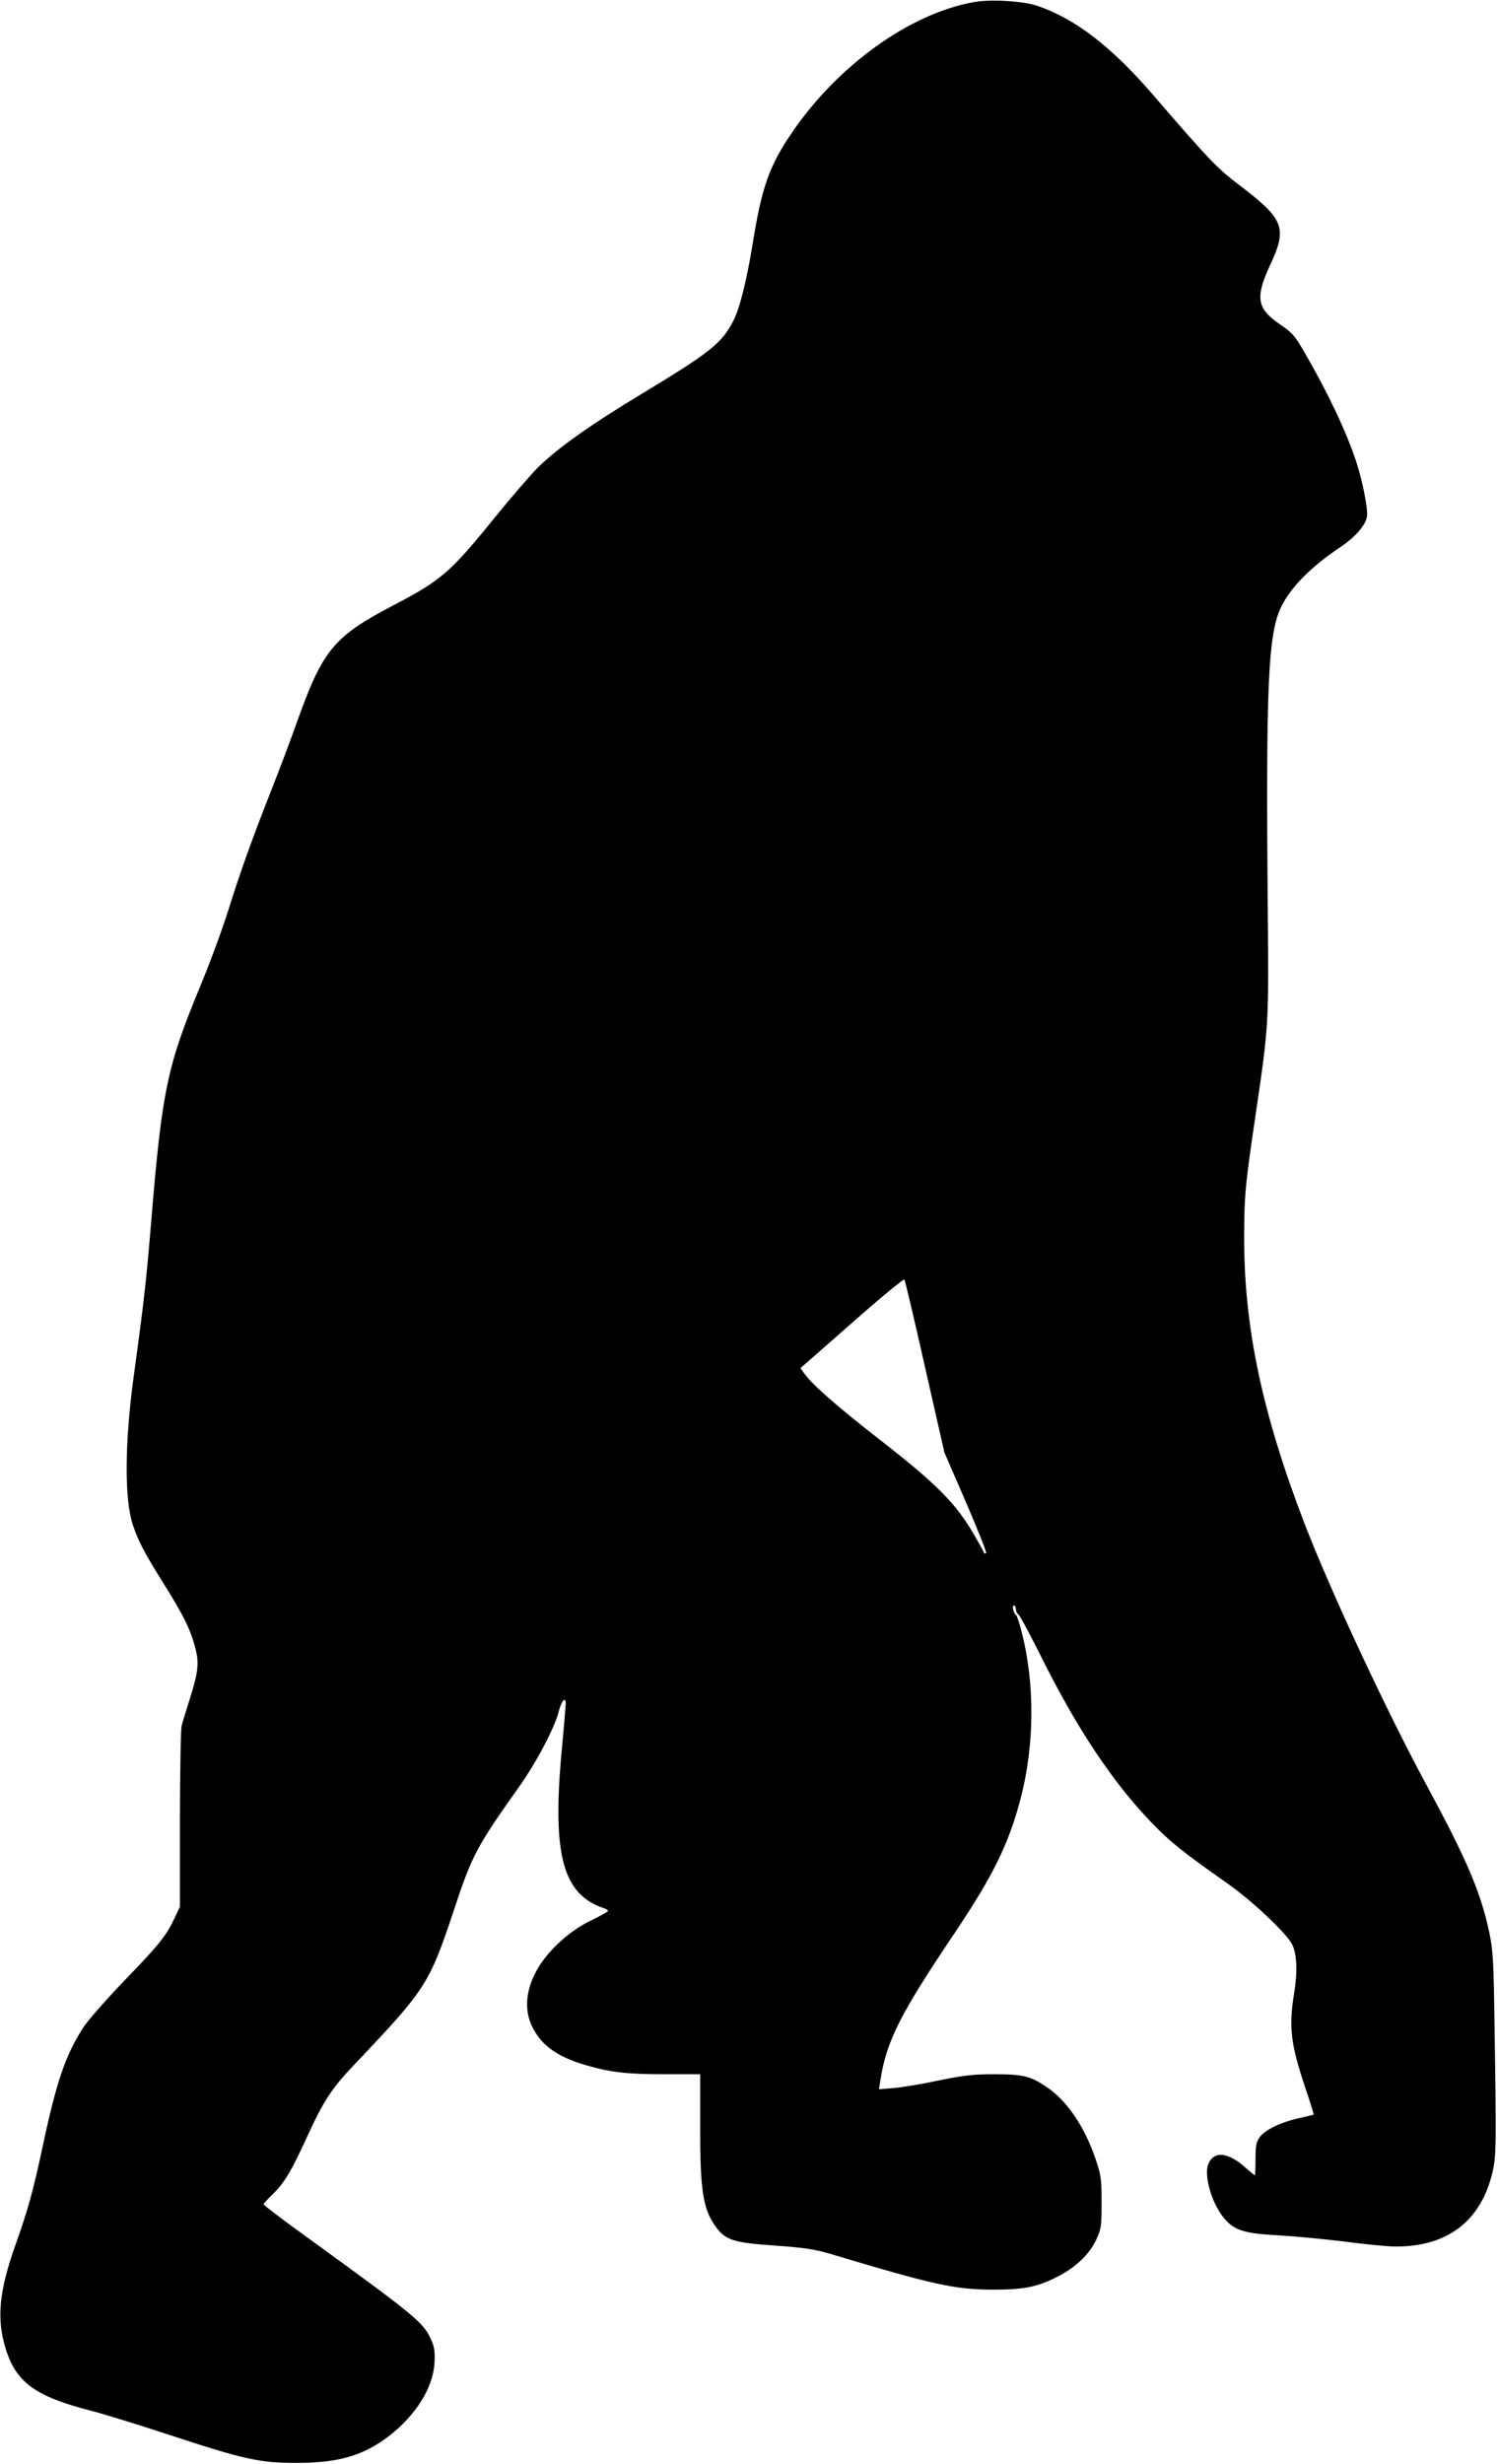
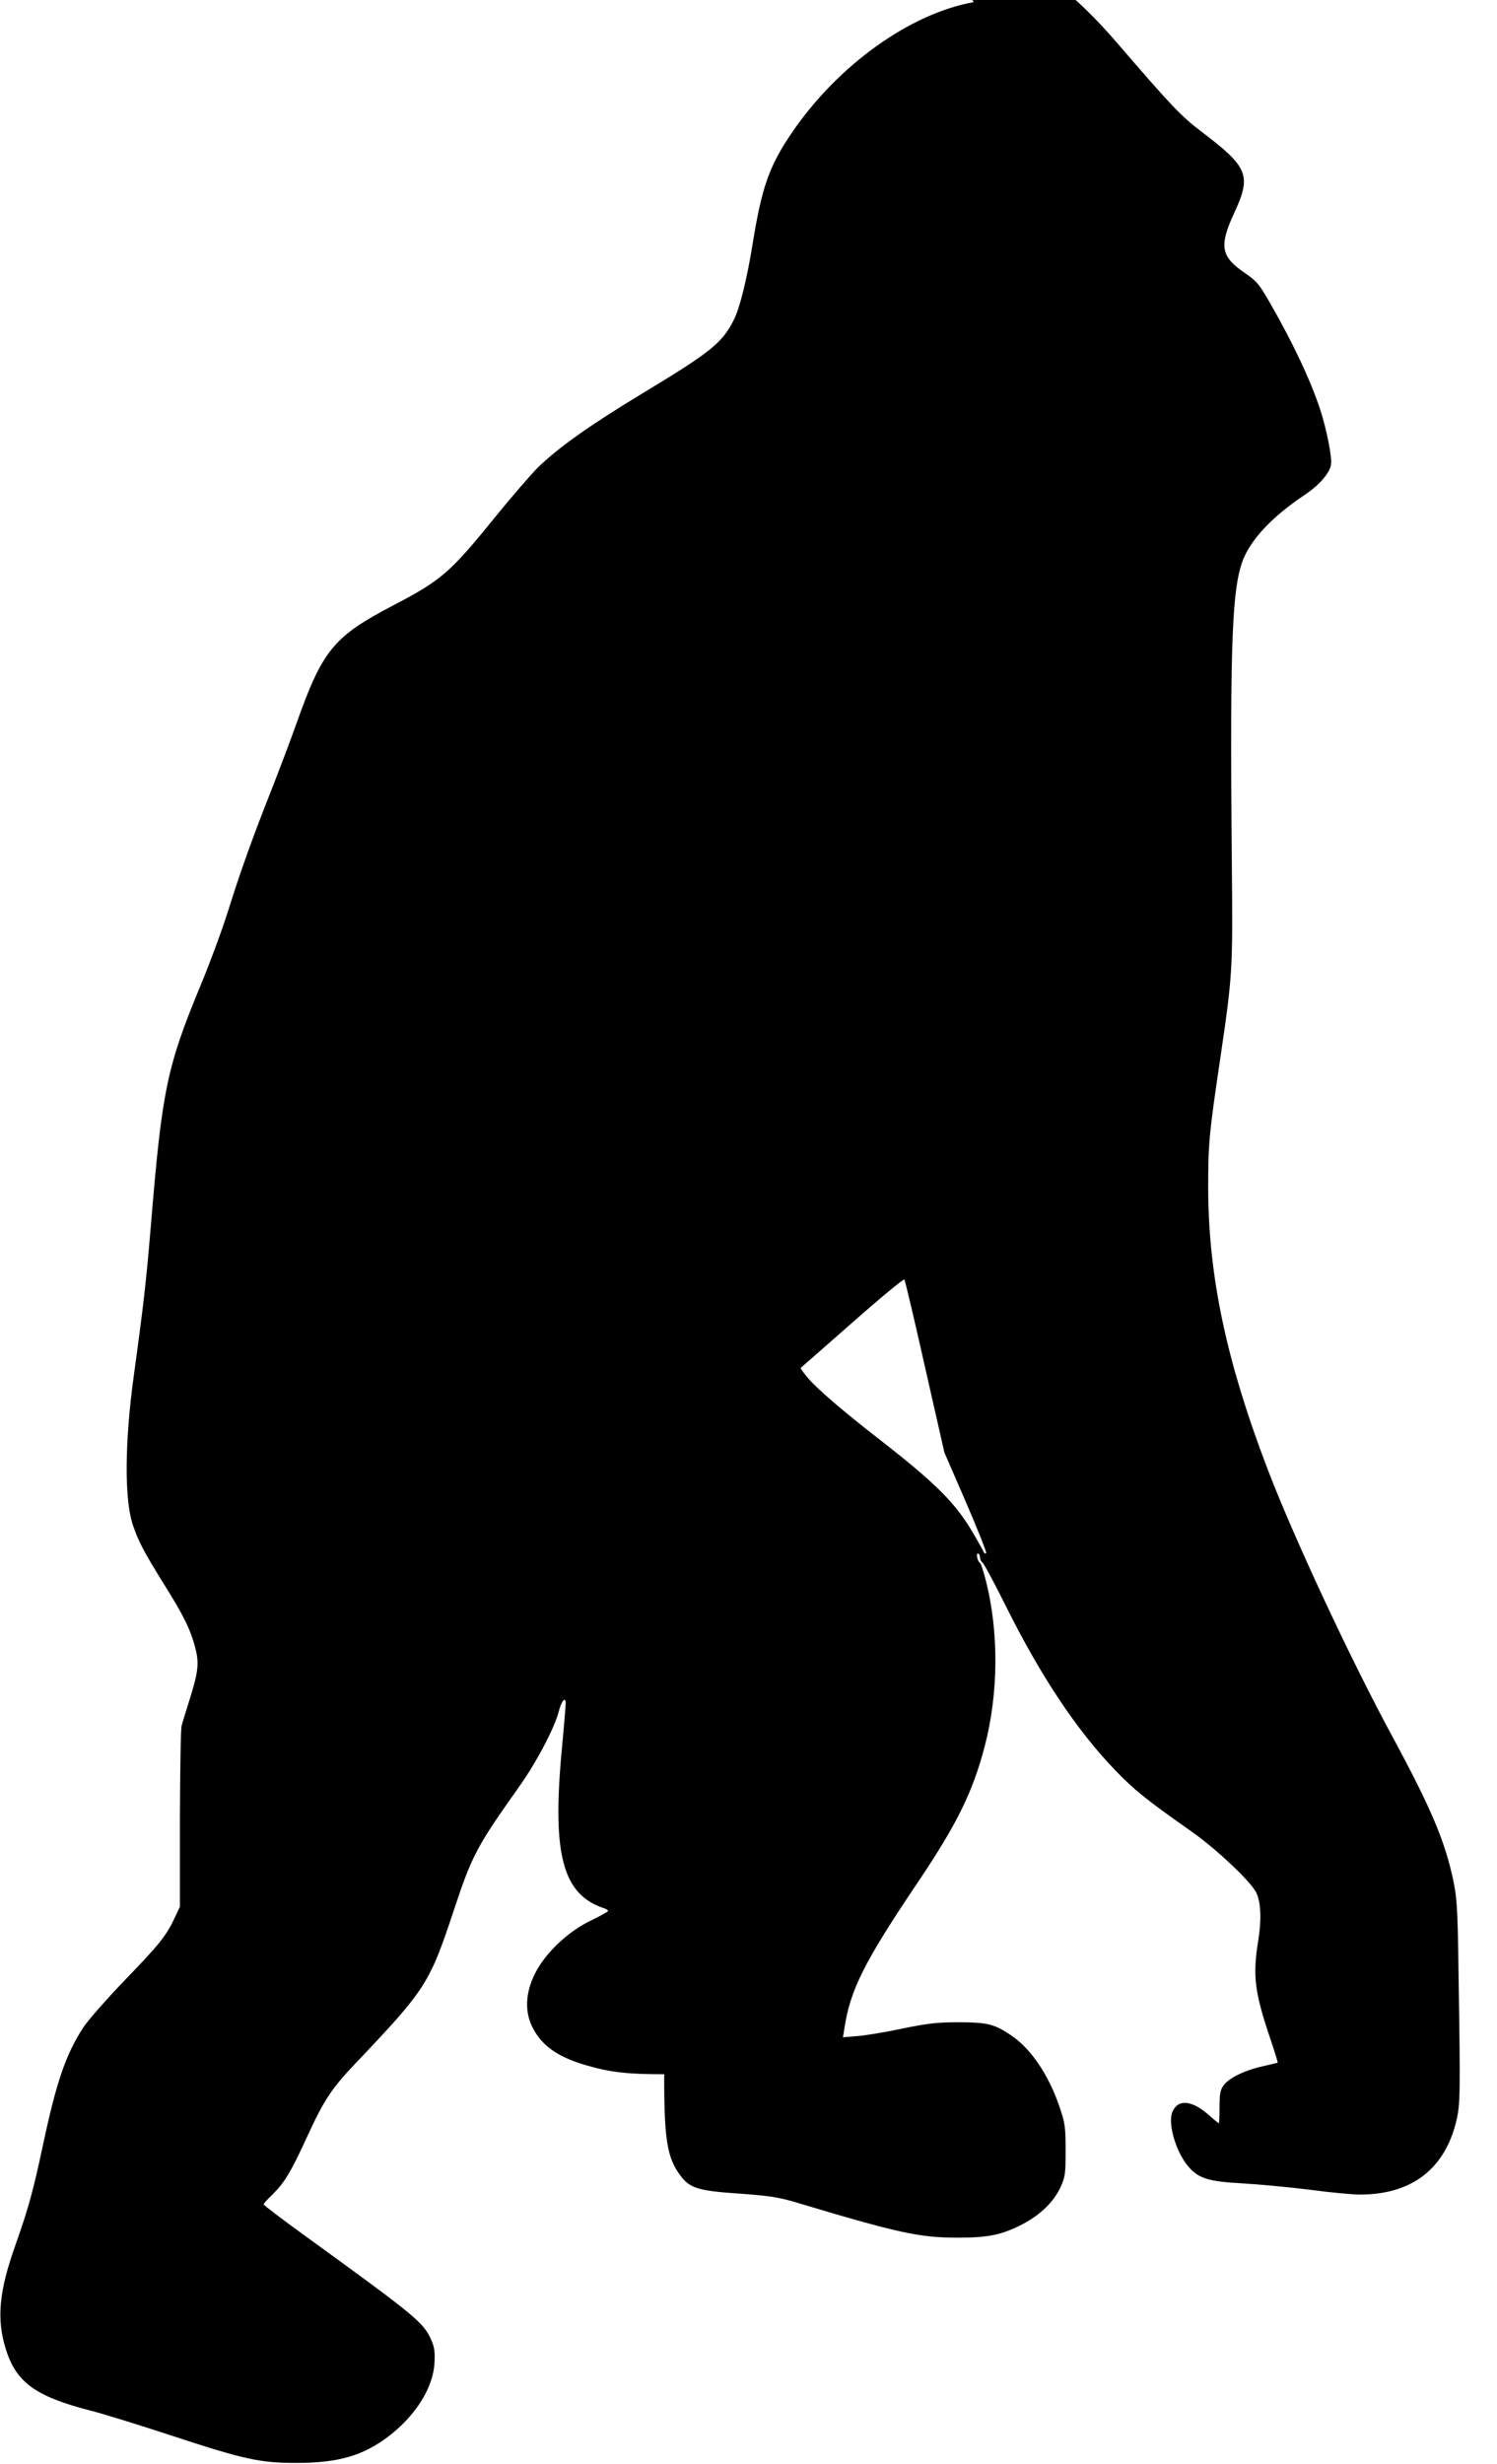
<svg xmlns="http://www.w3.org/2000/svg" version="1.0" width="778pt" height="1280pt" viewBox="0 0 778 1280" preserveAspectRatio="xMidYMid meet">
  <g transform="translate(0,1280) scale(0.1,-0.1)" fill="#000000" stroke="none">
-     <path d="M5061 12789 c-332 -59 -707 -328 -946 -679 -117 -172 -156 -281 -204 -580 -30 -184 -67 -333 -98 -393 -60 -119 -120 -167 -480 -384 -266 -161 -430 -277 -537 -381 -37 -37 -139 -155 -226 -262 -229 -283 -277 -325 -525 -454 -313 -164 -368 -231 -505 -616 -34 -96 -93 -251 -130 -345 -95 -240 -161 -423 -224 -625 -30 -96 -95 -272 -144 -390 -174 -420 -200 -543 -257 -1235 -25 -302 -38 -415 -90 -794 -47 -342 -49 -639 -5 -771 30 -89 58 -142 162 -309 101 -161 139 -237 163 -332 21 -79 15 -126 -30 -269 -18 -58 -37 -118 -41 -135 -5 -16 -8 -235 -9 -485 l0 -455 -27 -57 c-43 -93 -81 -140 -261 -326 -94 -98 -190 -207 -214 -244 -91 -140 -139 -280 -208 -603 -54 -253 -78 -338 -144 -525 -86 -241 -100 -386 -51 -542 53 -173 154 -246 435 -319 66 -16 255 -75 420 -129 386 -127 466 -144 655 -144 219 0 347 37 482 140 140 108 230 253 236 380 3 56 0 81 -16 117 -41 93 -76 122 -660 545 -116 84 -212 157 -212 161 0 4 20 27 46 51 63 63 95 115 179 298 88 192 128 253 254 385 365 384 383 413 509 792 95 287 118 331 341 645 90 127 184 306 205 390 13 53 36 80 36 42 0 -11 -9 -122 -21 -248 -50 -543 6 -748 224 -818 9 -3 17 -9 17 -13 -1 -4 -42 -27 -92 -51 -118 -57 -237 -170 -289 -277 -47 -95 -52 -189 -16 -267 47 -101 131 -162 282 -206 127 -37 214 -47 407 -47 l187 0 0 -270 c-1 -339 15 -436 86 -529 48 -63 93 -77 303 -91 153 -11 205 -19 287 -43 540 -162 649 -186 850 -186 161 0 230 15 338 71 91 48 159 114 194 188 26 57 28 68 28 195 0 126 -3 141 -33 230 -58 167 -149 300 -253 369 -85 57 -123 66 -274 66 -108 0 -157 -6 -290 -33 -88 -19 -193 -36 -234 -39 l-73 -6 7 44 c31 205 103 347 390 773 197 294 277 457 339 692 73 279 75 599 5 869 -11 44 -24 82 -28 85 -14 9 -23 50 -12 50 6 0 11 -9 11 -20 0 -10 6 -23 13 -27 7 -4 61 -105 120 -223 182 -366 370 -649 571 -857 98 -102 162 -153 391 -314 128 -89 310 -260 340 -319 25 -49 29 -140 11 -252 -29 -179 -19 -265 59 -497 25 -74 44 -135 42 -136 -1 -1 -37 -9 -79 -19 -94 -21 -175 -61 -202 -99 -17 -23 -21 -44 -21 -113 0 -46 -2 -84 -3 -84 -2 0 -27 20 -55 45 -87 76 -159 82 -187 14 -24 -56 14 -193 73 -271 56 -73 106 -90 292 -100 88 -5 245 -20 349 -33 104 -14 221 -25 261 -25 270 0 443 134 502 388 19 85 20 135 10 767 -4 322 -8 383 -26 471 -43 207 -115 378 -317 752 -215 396 -509 1026 -646 1382 -217 566 -311 1008 -312 1470 0 233 5 282 64 680 63 429 64 452 59 995 -11 1222 1 1477 72 1618 52 101 154 204 305 305 76 51 130 112 138 157 7 36 -21 179 -55 285 -52 157 -140 344 -261 555 -58 101 -69 114 -133 158 -123 84 -133 139 -55 308 92 197 75 240 -165 422 -111 84 -157 133 -445 467 -215 249 -404 394 -600 460 -75 25 -243 35 -329 19z m-254 -7089 l101 -445 112 -258 c61 -142 109 -262 105 -265 -4 -4 -10 -2 -12 4 -2 6 -25 48 -51 92 -93 162 -195 264 -492 495 -198 154 -325 264 -374 322 -21 25 -36 48 -35 49 2 2 123 107 268 235 145 128 267 229 271 224 4 -4 52 -208 107 -453z" />
+     <path d="M5061 12789 c-332 -59 -707 -328 -946 -679 -117 -172 -156 -281 -204 -580 -30 -184 -67 -333 -98 -393 -60 -119 -120 -167 -480 -384 -266 -161 -430 -277 -537 -381 -37 -37 -139 -155 -226 -262 -229 -283 -277 -325 -525 -454 -313 -164 -368 -231 -505 -616 -34 -96 -93 -251 -130 -345 -95 -240 -161 -423 -224 -625 -30 -96 -95 -272 -144 -390 -174 -420 -200 -543 -257 -1235 -25 -302 -38 -415 -90 -794 -47 -342 -49 -639 -5 -771 30 -89 58 -142 162 -309 101 -161 139 -237 163 -332 21 -79 15 -126 -30 -269 -18 -58 -37 -118 -41 -135 -5 -16 -8 -235 -9 -485 l0 -455 -27 -57 c-43 -93 -81 -140 -261 -326 -94 -98 -190 -207 -214 -244 -91 -140 -139 -280 -208 -603 -54 -253 -78 -338 -144 -525 -86 -241 -100 -386 -51 -542 53 -173 154 -246 435 -319 66 -16 255 -75 420 -129 386 -127 466 -144 655 -144 219 0 347 37 482 140 140 108 230 253 236 380 3 56 0 81 -16 117 -41 93 -76 122 -660 545 -116 84 -212 157 -212 161 0 4 20 27 46 51 63 63 95 115 179 298 88 192 128 253 254 385 365 384 383 413 509 792 95 287 118 331 341 645 90 127 184 306 205 390 13 53 36 80 36 42 0 -11 -9 -122 -21 -248 -50 -543 6 -748 224 -818 9 -3 17 -9 17 -13 -1 -4 -42 -27 -92 -51 -118 -57 -237 -170 -289 -277 -47 -95 -52 -189 -16 -267 47 -101 131 -162 282 -206 127 -37 214 -47 407 -47 c-1 -339 15 -436 86 -529 48 -63 93 -77 303 -91 153 -11 205 -19 287 -43 540 -162 649 -186 850 -186 161 0 230 15 338 71 91 48 159 114 194 188 26 57 28 68 28 195 0 126 -3 141 -33 230 -58 167 -149 300 -253 369 -85 57 -123 66 -274 66 -108 0 -157 -6 -290 -33 -88 -19 -193 -36 -234 -39 l-73 -6 7 44 c31 205 103 347 390 773 197 294 277 457 339 692 73 279 75 599 5 869 -11 44 -24 82 -28 85 -14 9 -23 50 -12 50 6 0 11 -9 11 -20 0 -10 6 -23 13 -27 7 -4 61 -105 120 -223 182 -366 370 -649 571 -857 98 -102 162 -153 391 -314 128 -89 310 -260 340 -319 25 -49 29 -140 11 -252 -29 -179 -19 -265 59 -497 25 -74 44 -135 42 -136 -1 -1 -37 -9 -79 -19 -94 -21 -175 -61 -202 -99 -17 -23 -21 -44 -21 -113 0 -46 -2 -84 -3 -84 -2 0 -27 20 -55 45 -87 76 -159 82 -187 14 -24 -56 14 -193 73 -271 56 -73 106 -90 292 -100 88 -5 245 -20 349 -33 104 -14 221 -25 261 -25 270 0 443 134 502 388 19 85 20 135 10 767 -4 322 -8 383 -26 471 -43 207 -115 378 -317 752 -215 396 -509 1026 -646 1382 -217 566 -311 1008 -312 1470 0 233 5 282 64 680 63 429 64 452 59 995 -11 1222 1 1477 72 1618 52 101 154 204 305 305 76 51 130 112 138 157 7 36 -21 179 -55 285 -52 157 -140 344 -261 555 -58 101 -69 114 -133 158 -123 84 -133 139 -55 308 92 197 75 240 -165 422 -111 84 -157 133 -445 467 -215 249 -404 394 -600 460 -75 25 -243 35 -329 19z m-254 -7089 l101 -445 112 -258 c61 -142 109 -262 105 -265 -4 -4 -10 -2 -12 4 -2 6 -25 48 -51 92 -93 162 -195 264 -492 495 -198 154 -325 264 -374 322 -21 25 -36 48 -35 49 2 2 123 107 268 235 145 128 267 229 271 224 4 -4 52 -208 107 -453z" />
  </g>
</svg>